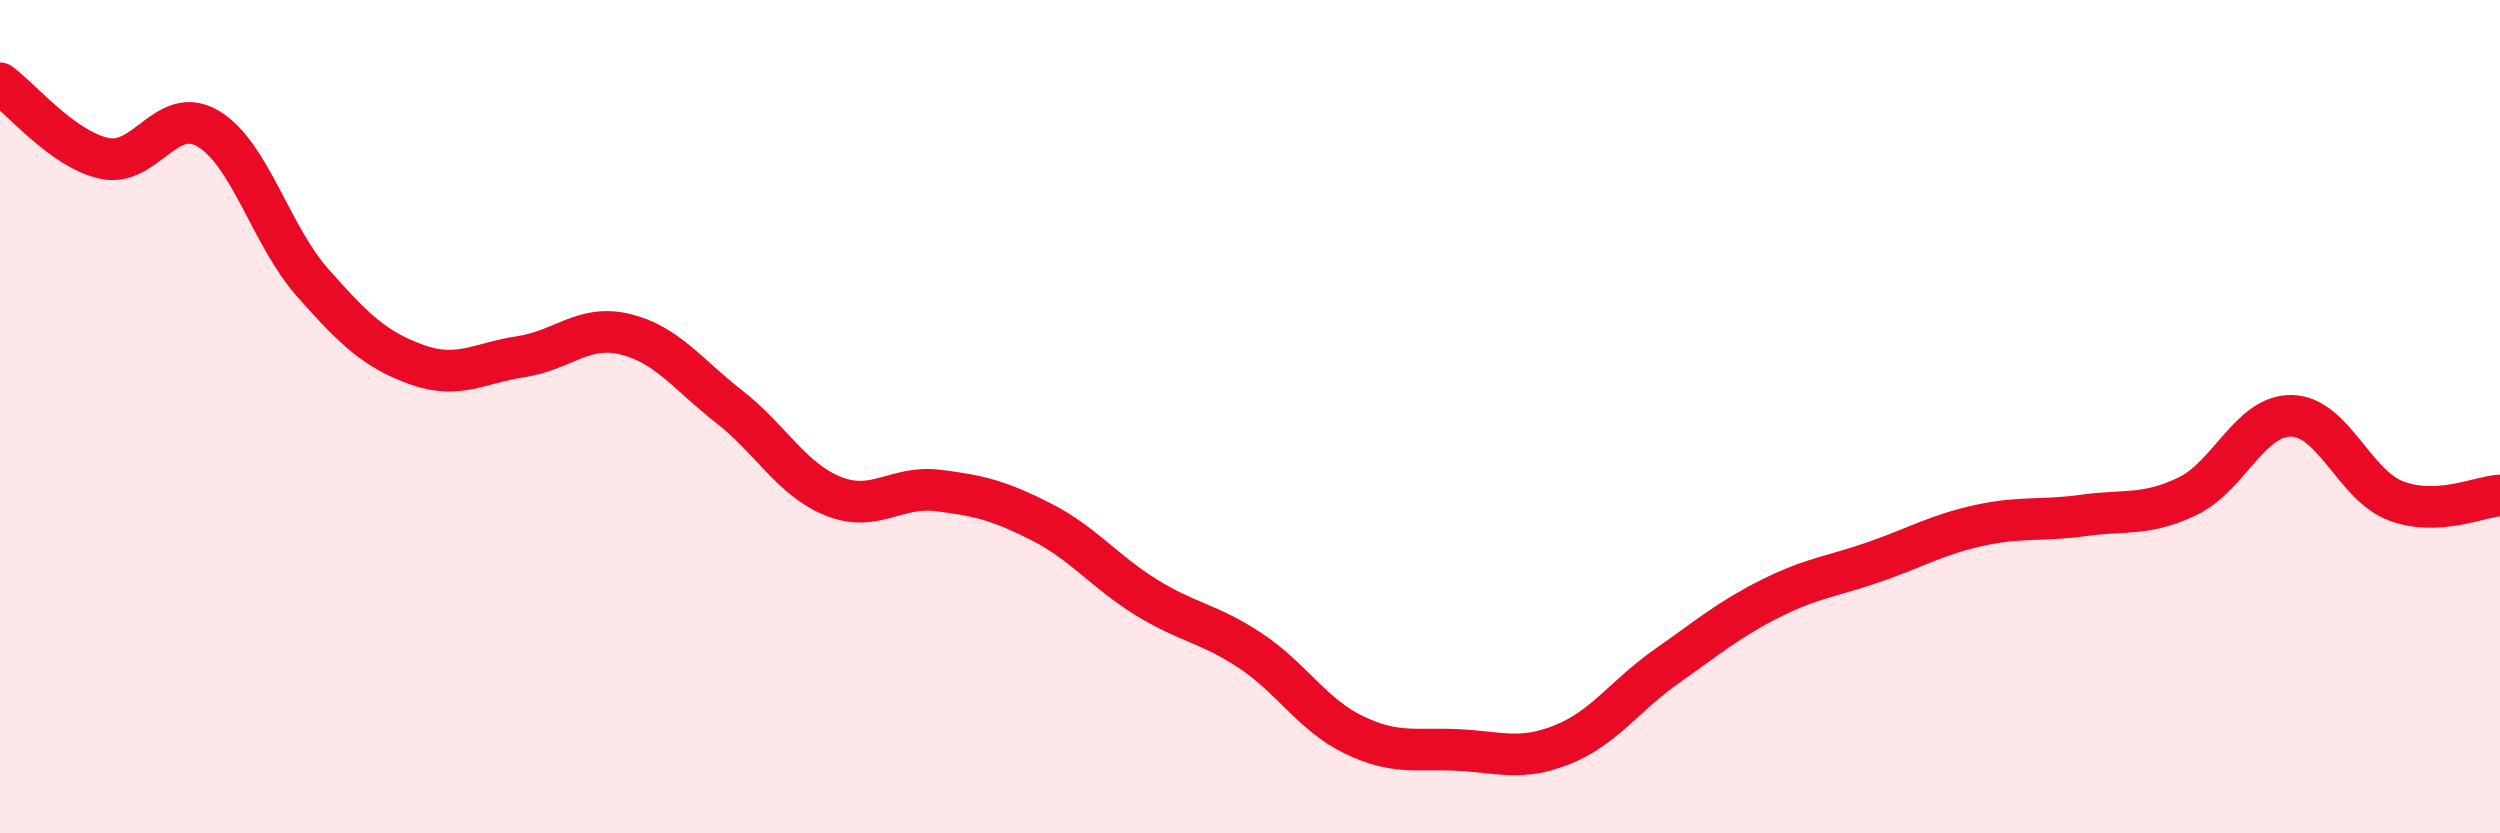
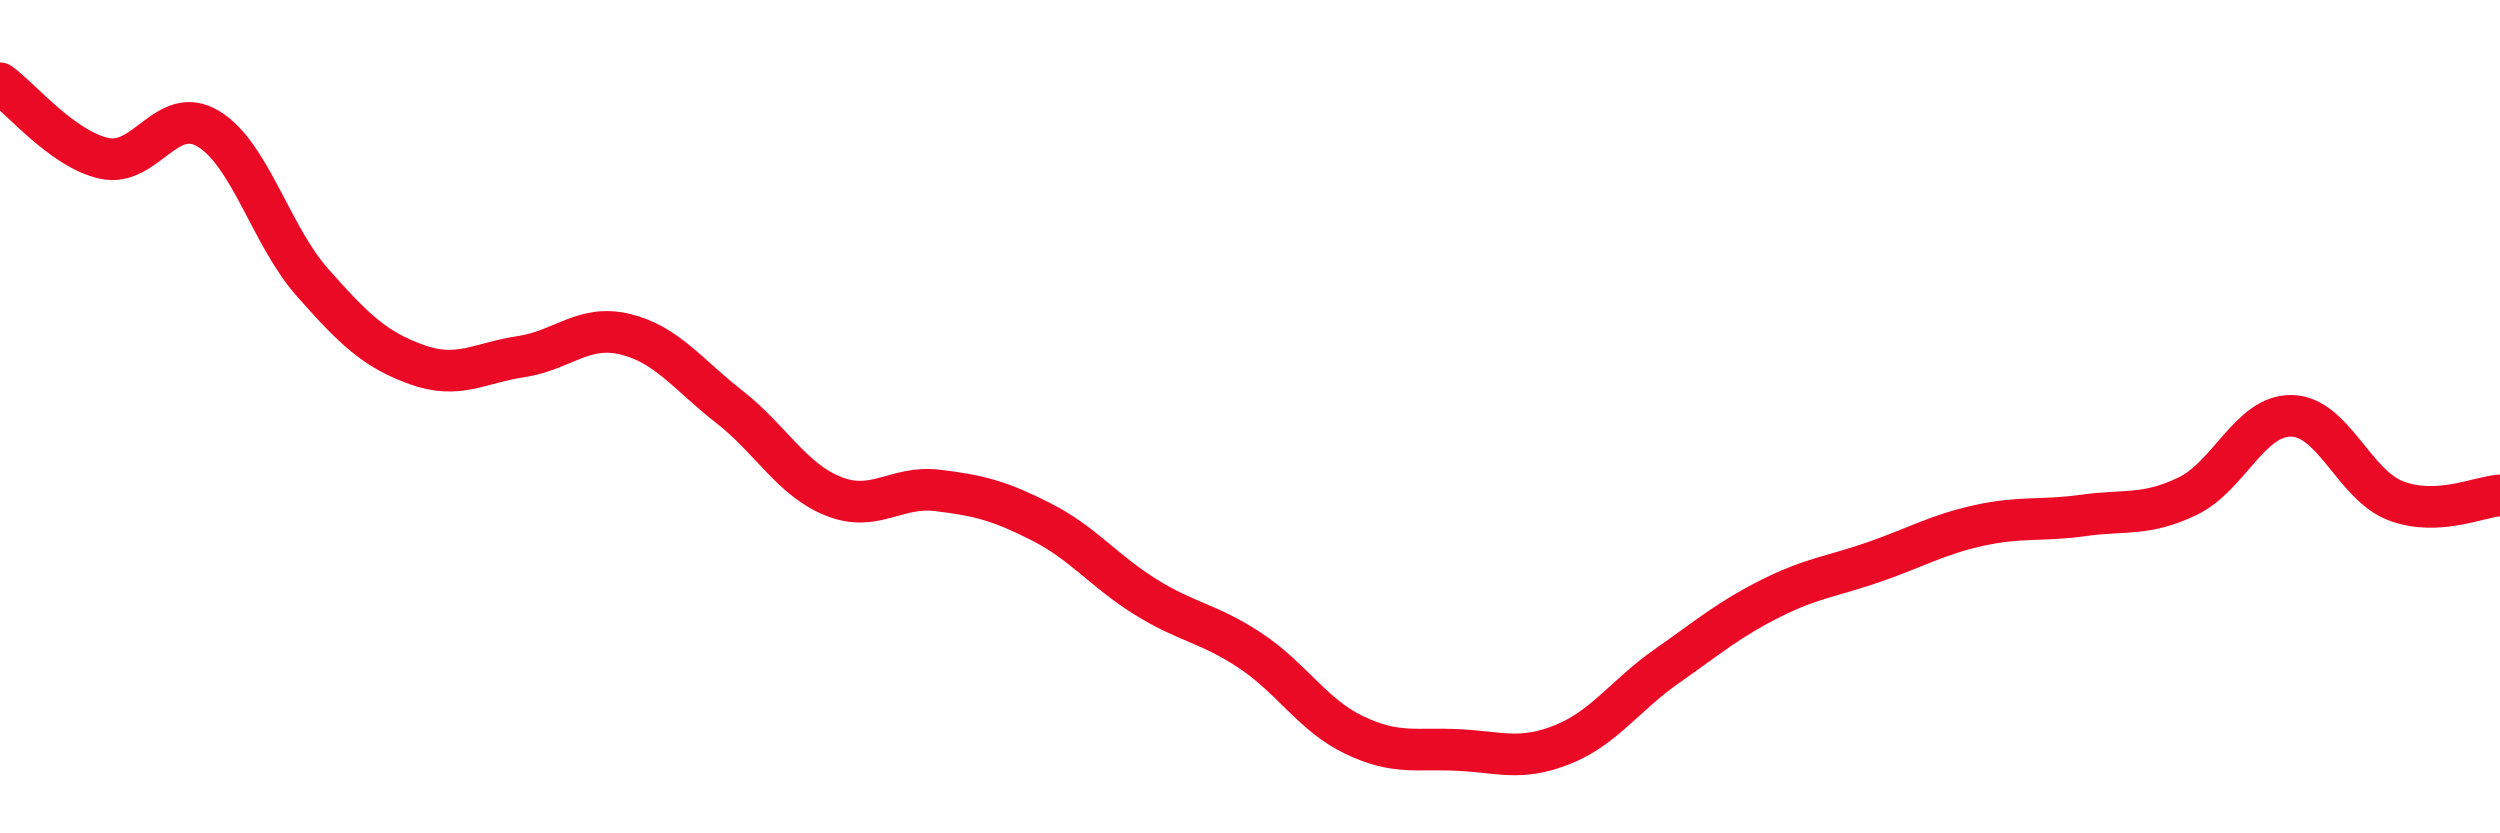
<svg xmlns="http://www.w3.org/2000/svg" width="60" height="20" viewBox="0 0 60 20">
-   <path d="M 0,2 C 0.5,2.36 1.5,3.58 2.5,3.8 C 3.5,4.02 4,2.49 5,3.09 C 6,3.69 6.5,5.65 7.5,6.78 C 8.5,7.91 9,8.39 10,8.75 C 11,9.11 11.5,8.71 12.5,8.56 C 13.5,8.41 14,7.78 15,8.02 C 16,8.26 16.5,8.98 17.5,9.76 C 18.5,10.54 19,11.51 20,11.91 C 21,12.31 21.5,11.65 22.5,11.77 C 23.5,11.89 24,12.02 25,12.53 C 26,13.04 26.5,13.71 27.5,14.33 C 28.5,14.95 29,14.95 30,15.61 C 31,16.27 31.5,17.16 32.5,17.64 C 33.5,18.12 34,17.95 35,18 C 36,18.05 36.5,18.27 37.5,17.87 C 38.5,17.47 39,16.69 40,15.99 C 41,15.29 41.5,14.86 42.5,14.36 C 43.5,13.86 44,13.83 45,13.48 C 46,13.13 46.5,12.83 47.5,12.61 C 48.5,12.39 49,12.51 50,12.37 C 51,12.23 51.5,12.39 52.5,11.91 C 53.5,11.43 54,9.96 55,9.98 C 56,10 56.5,11.64 57.5,12.02 C 58.5,12.4 59.5,11.92 60,11.89L60 20L0 20Z" fill="#EB0A25" opacity="0.1" stroke-linecap="round" stroke-linejoin="round" />
  <path d="M 0,2 C 0.5,2.36 1.5,3.58 2.5,3.8 C 3.5,4.02 4,2.49 5,3.09 C 6,3.69 6.5,5.65 7.5,6.78 C 8.5,7.91 9,8.39 10,8.75 C 11,9.11 11.5,8.71 12.5,8.56 C 13.5,8.41 14,7.78 15,8.02 C 16,8.26 16.5,8.98 17.5,9.76 C 18.5,10.54 19,11.51 20,11.91 C 21,12.31 21.5,11.65 22.5,11.77 C 23.5,11.89 24,12.02 25,12.53 C 26,13.04 26.5,13.71 27.5,14.33 C 28.5,14.95 29,14.95 30,15.61 C 31,16.27 31.5,17.16 32.5,17.64 C 33.5,18.12 34,17.95 35,18 C 36,18.05 36.5,18.27 37.5,17.87 C 38.5,17.47 39,16.69 40,15.99 C 41,15.29 41.5,14.86 42.5,14.36 C 43.5,13.86 44,13.83 45,13.48 C 46,13.13 46.5,12.83 47.5,12.61 C 48.5,12.39 49,12.51 50,12.37 C 51,12.23 51.5,12.39 52.5,11.91 C 53.5,11.43 54,9.96 55,9.98 C 56,10 56.5,11.64 57.5,12.02 C 58.5,12.4 59.5,11.92 60,11.89" stroke="#EB0A25" stroke-width="1" fill="none" stroke-linecap="round" stroke-linejoin="round" />
</svg>